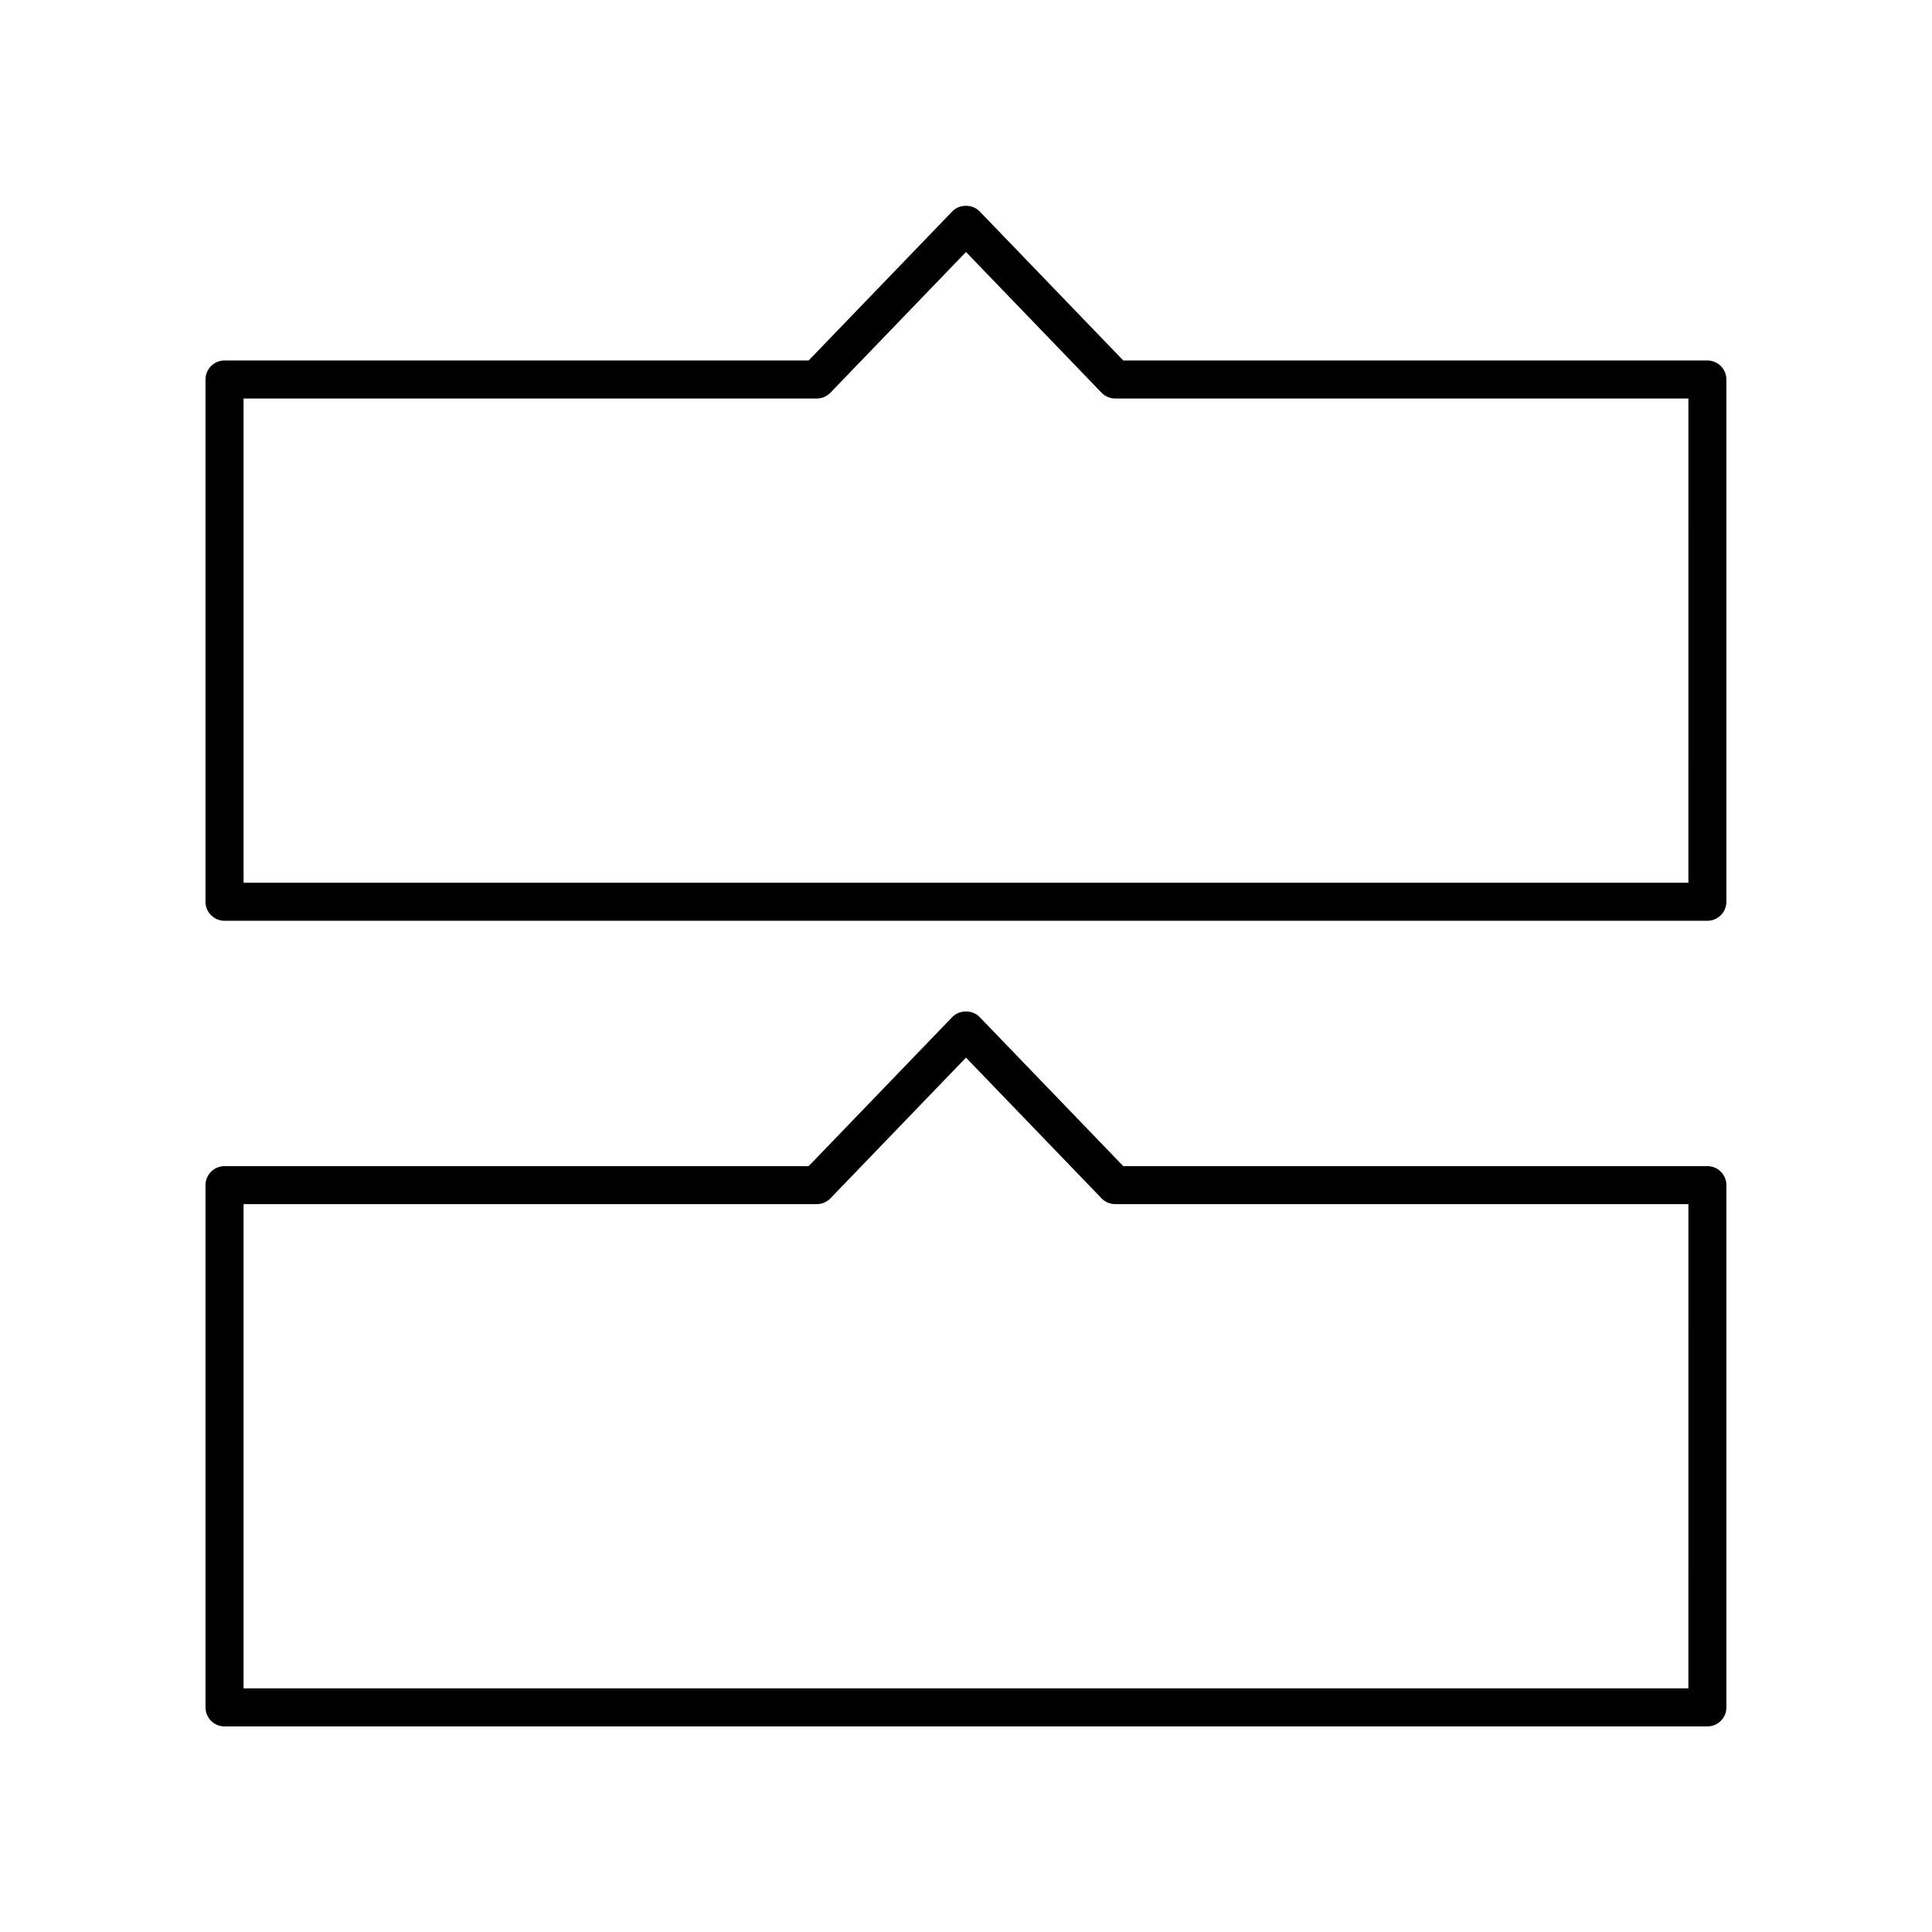
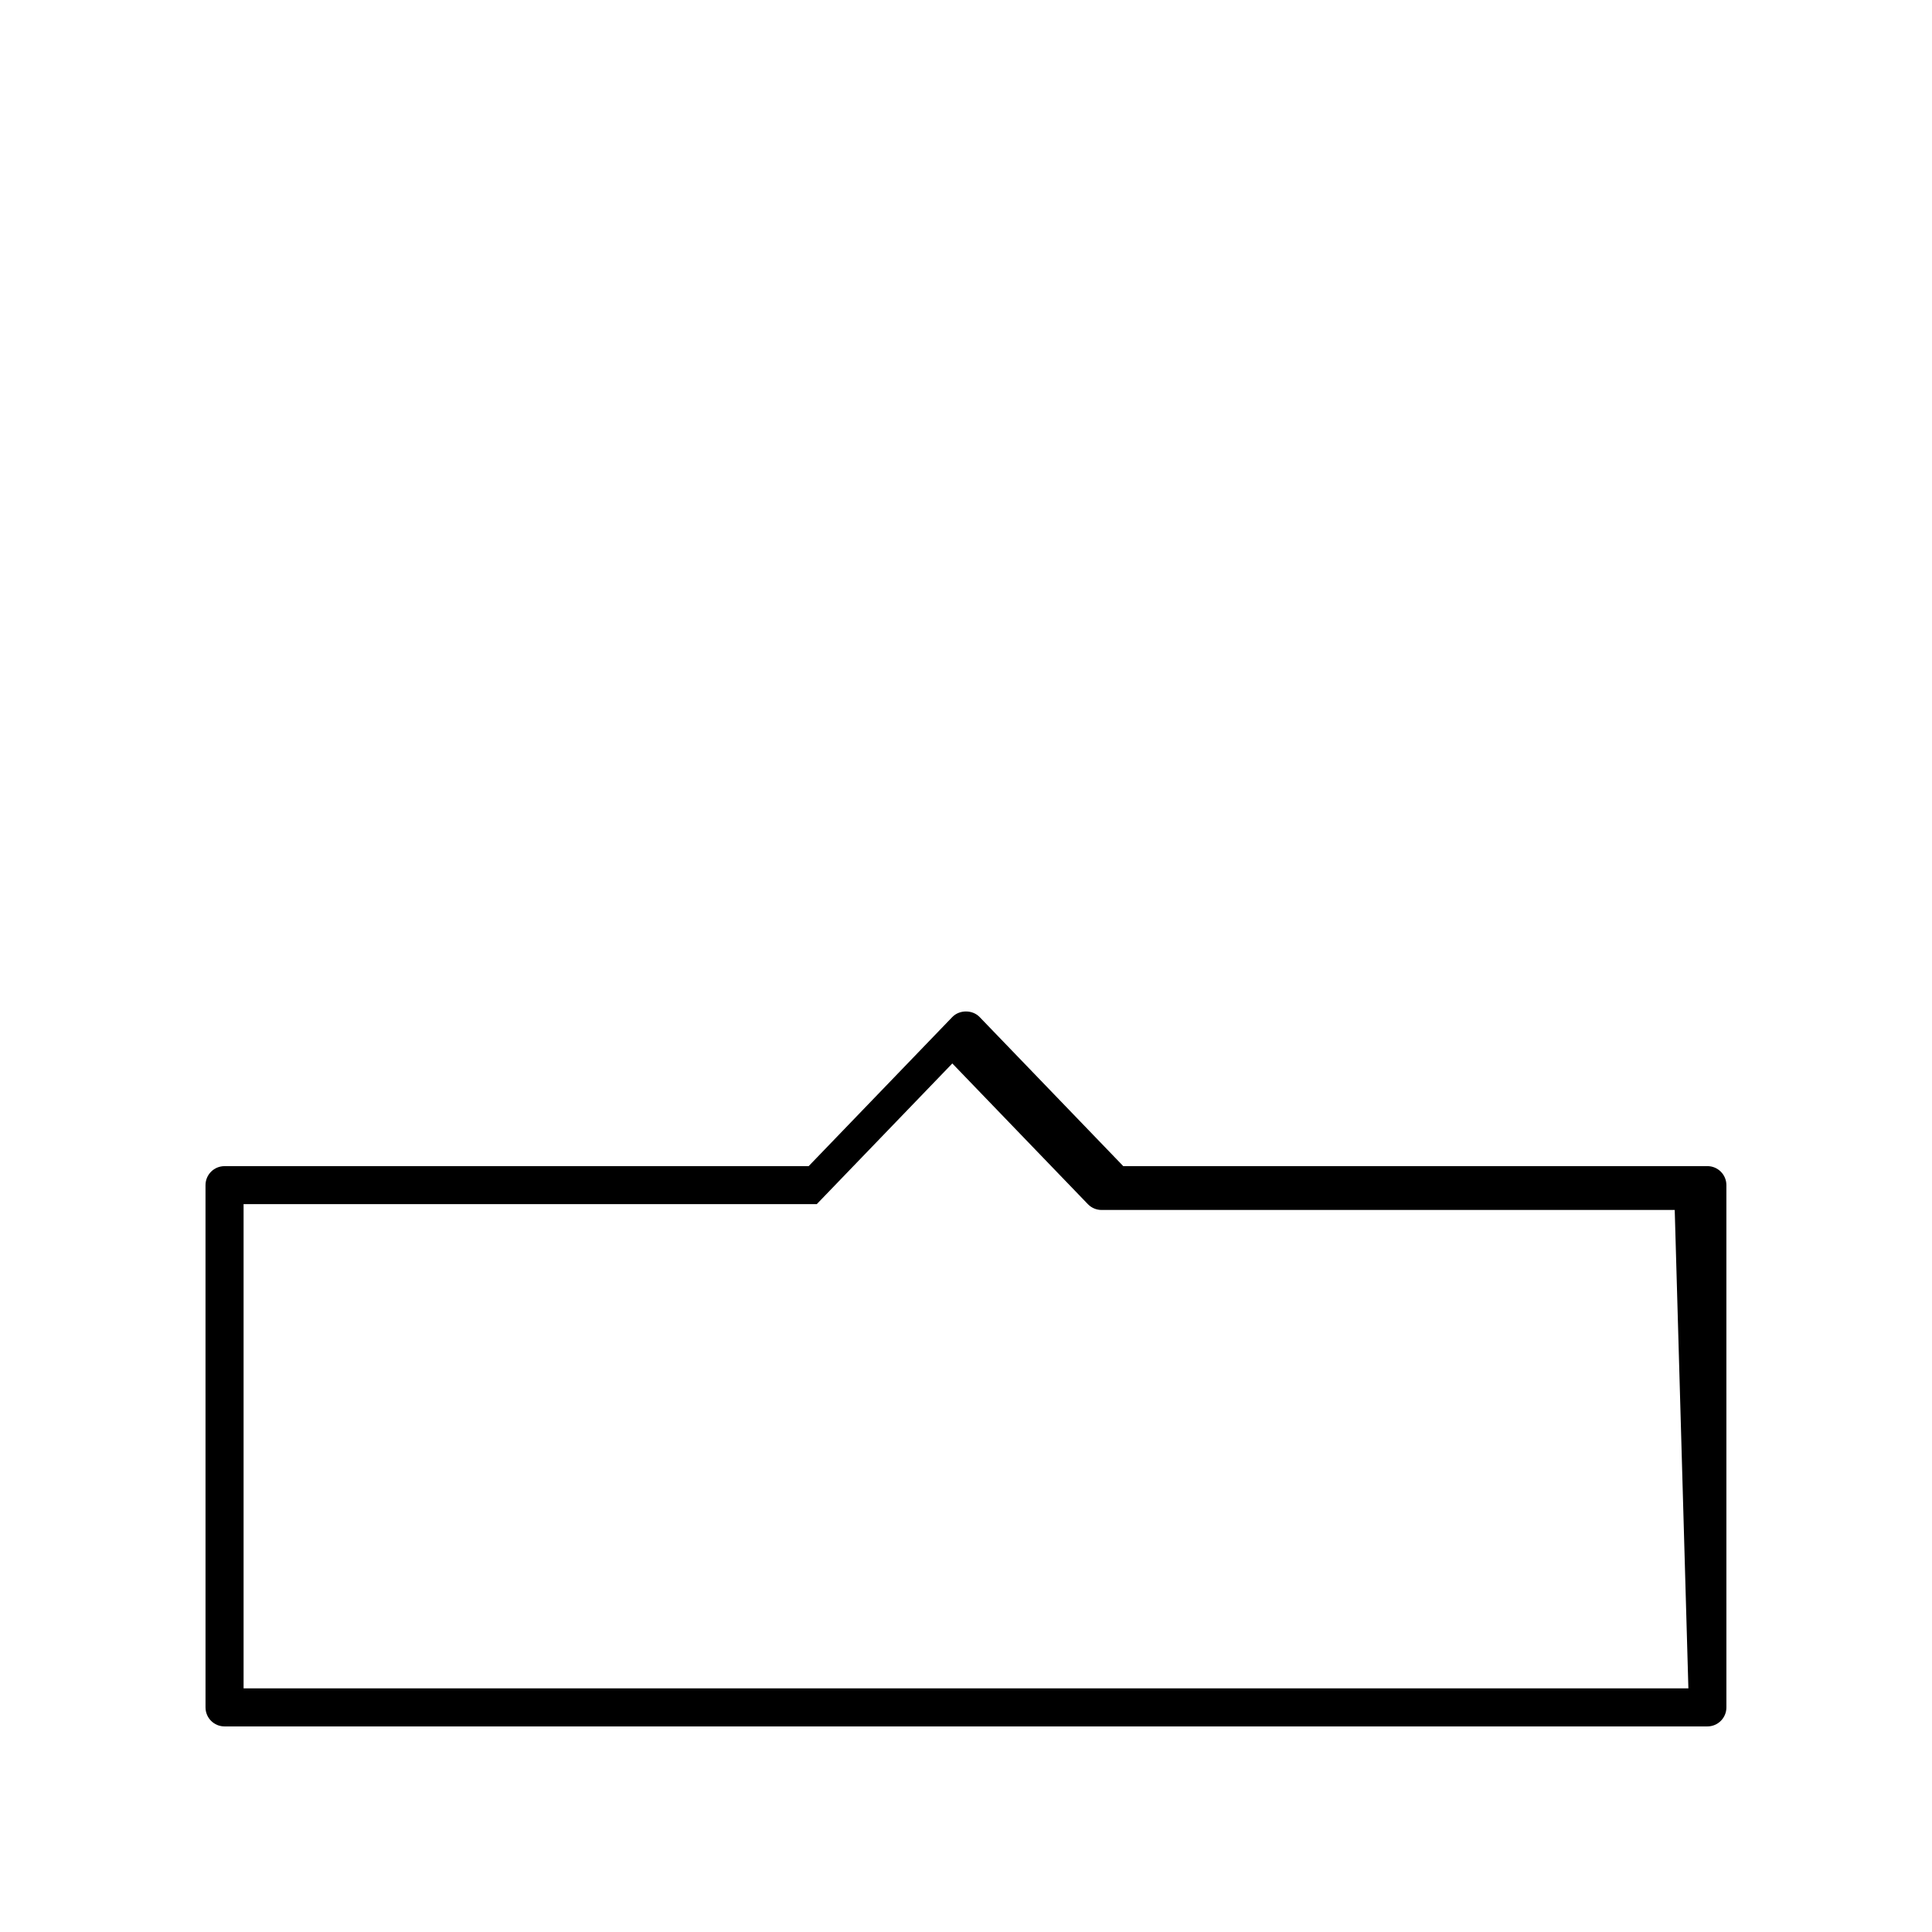
<svg xmlns="http://www.w3.org/2000/svg" fill="#000000" width="800px" height="800px" version="1.1" viewBox="144 144 512 512">
  <g>
-     <path d="m596.48 453.04h-154.8l-38.062-39.508c-1.898-1.977-5.352-1.977-7.254 0l-38.062 39.508h-154.8c-2.785 0-5.039 2.254-5.039 5.039l0.004 138.4c0 2.785 2.254 5.039 5.039 5.039h392.97c2.785 0 5.039-2.254 5.039-5.039l-0.004-138.41c0-2.785-2.254-5.035-5.039-5.035zm-5.039 138.4h-382.89v-128.33h151.9c1.367 0 2.676-0.555 3.625-1.543l35.922-37.285 35.922 37.285c0.949 0.988 2.258 1.543 3.625 1.543h151.9z" />
-     <path d="m596.48 239.53h-154.8l-38.062-39.508c-1.898-1.977-5.352-1.977-7.254 0l-38.062 39.508h-154.8c-2.785 0-5.039 2.254-5.039 5.039v138.41c0 2.785 2.254 5.039 5.039 5.039h392.97c2.785 0 5.039-2.254 5.039-5.039v-138.41c0-2.785-2.254-5.039-5.039-5.039zm-5.039 138.41h-382.89v-128.33h151.9c1.367 0 2.676-0.555 3.625-1.543l35.922-37.285 35.922 37.285c0.949 0.988 2.258 1.543 3.625 1.543h151.9z" />
+     <path d="m596.48 453.04h-154.8l-38.062-39.508c-1.898-1.977-5.352-1.977-7.254 0l-38.062 39.508h-154.8c-2.785 0-5.039 2.254-5.039 5.039l0.004 138.4c0 2.785 2.254 5.039 5.039 5.039h392.97c2.785 0 5.039-2.254 5.039-5.039l-0.004-138.41c0-2.785-2.254-5.035-5.039-5.035zm-5.039 138.4h-382.89v-128.33h151.9l35.922-37.285 35.922 37.285c0.949 0.988 2.258 1.543 3.625 1.543h151.9z" />
  </g>
</svg>